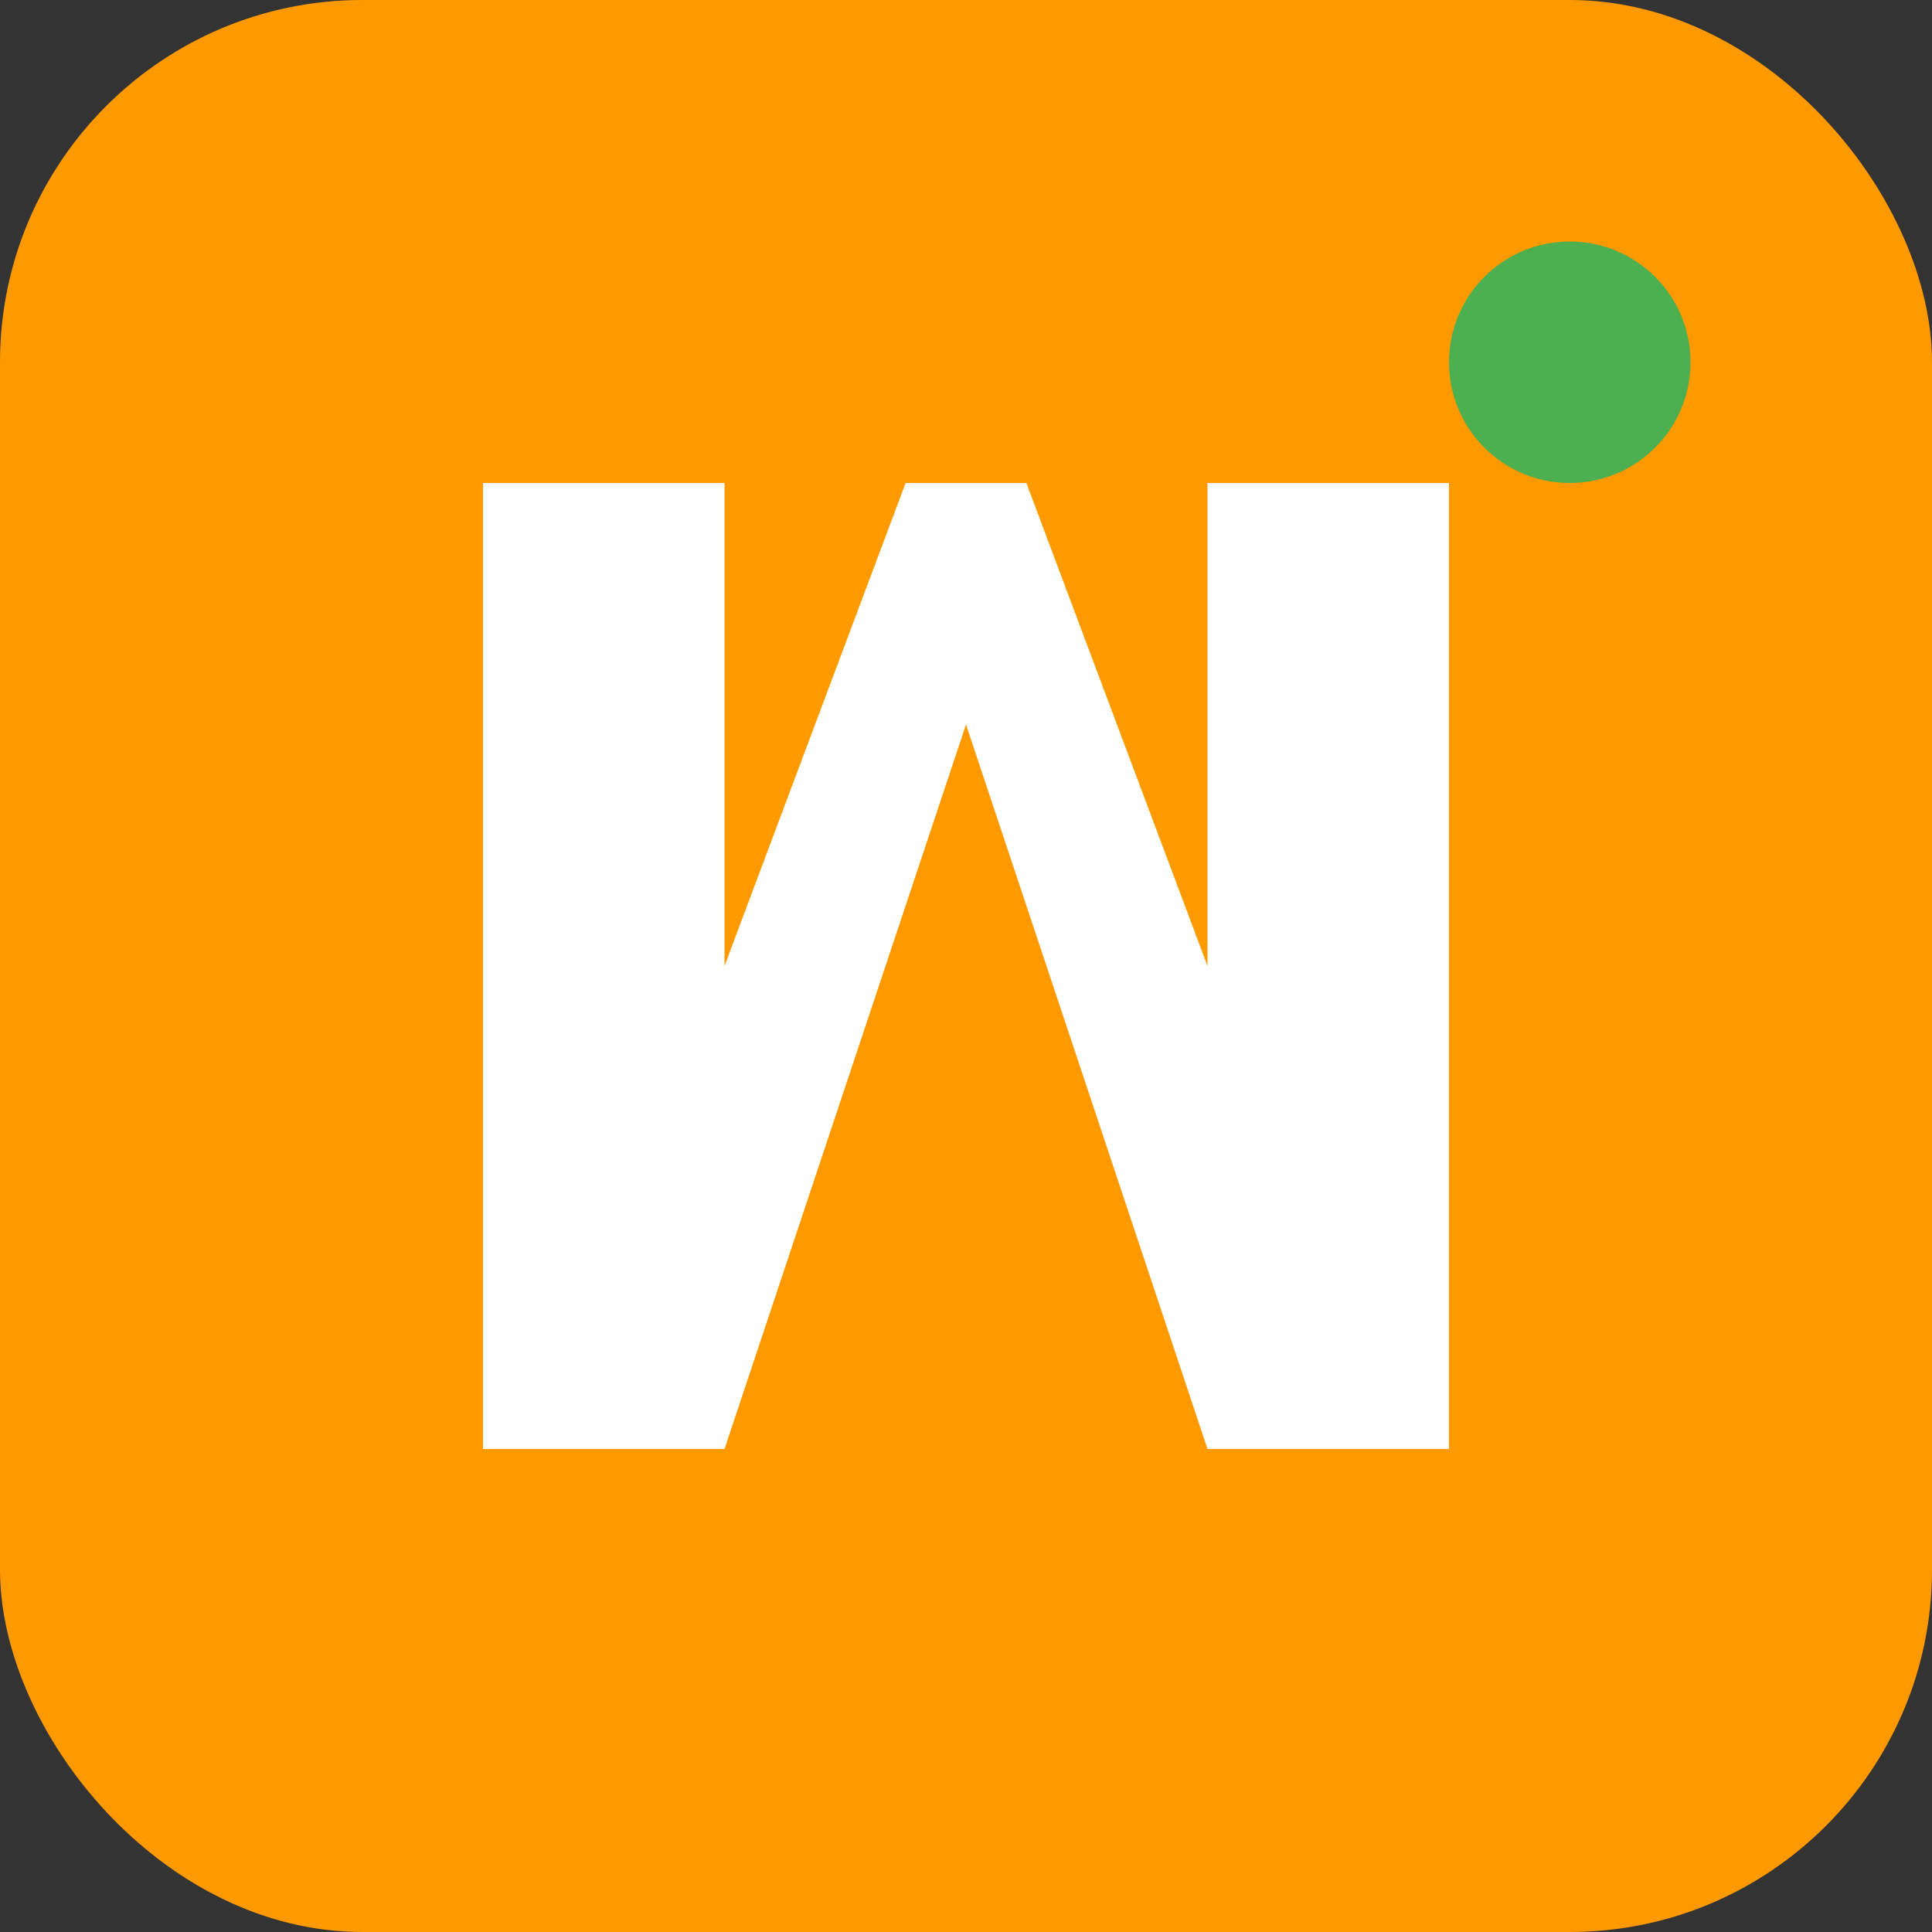
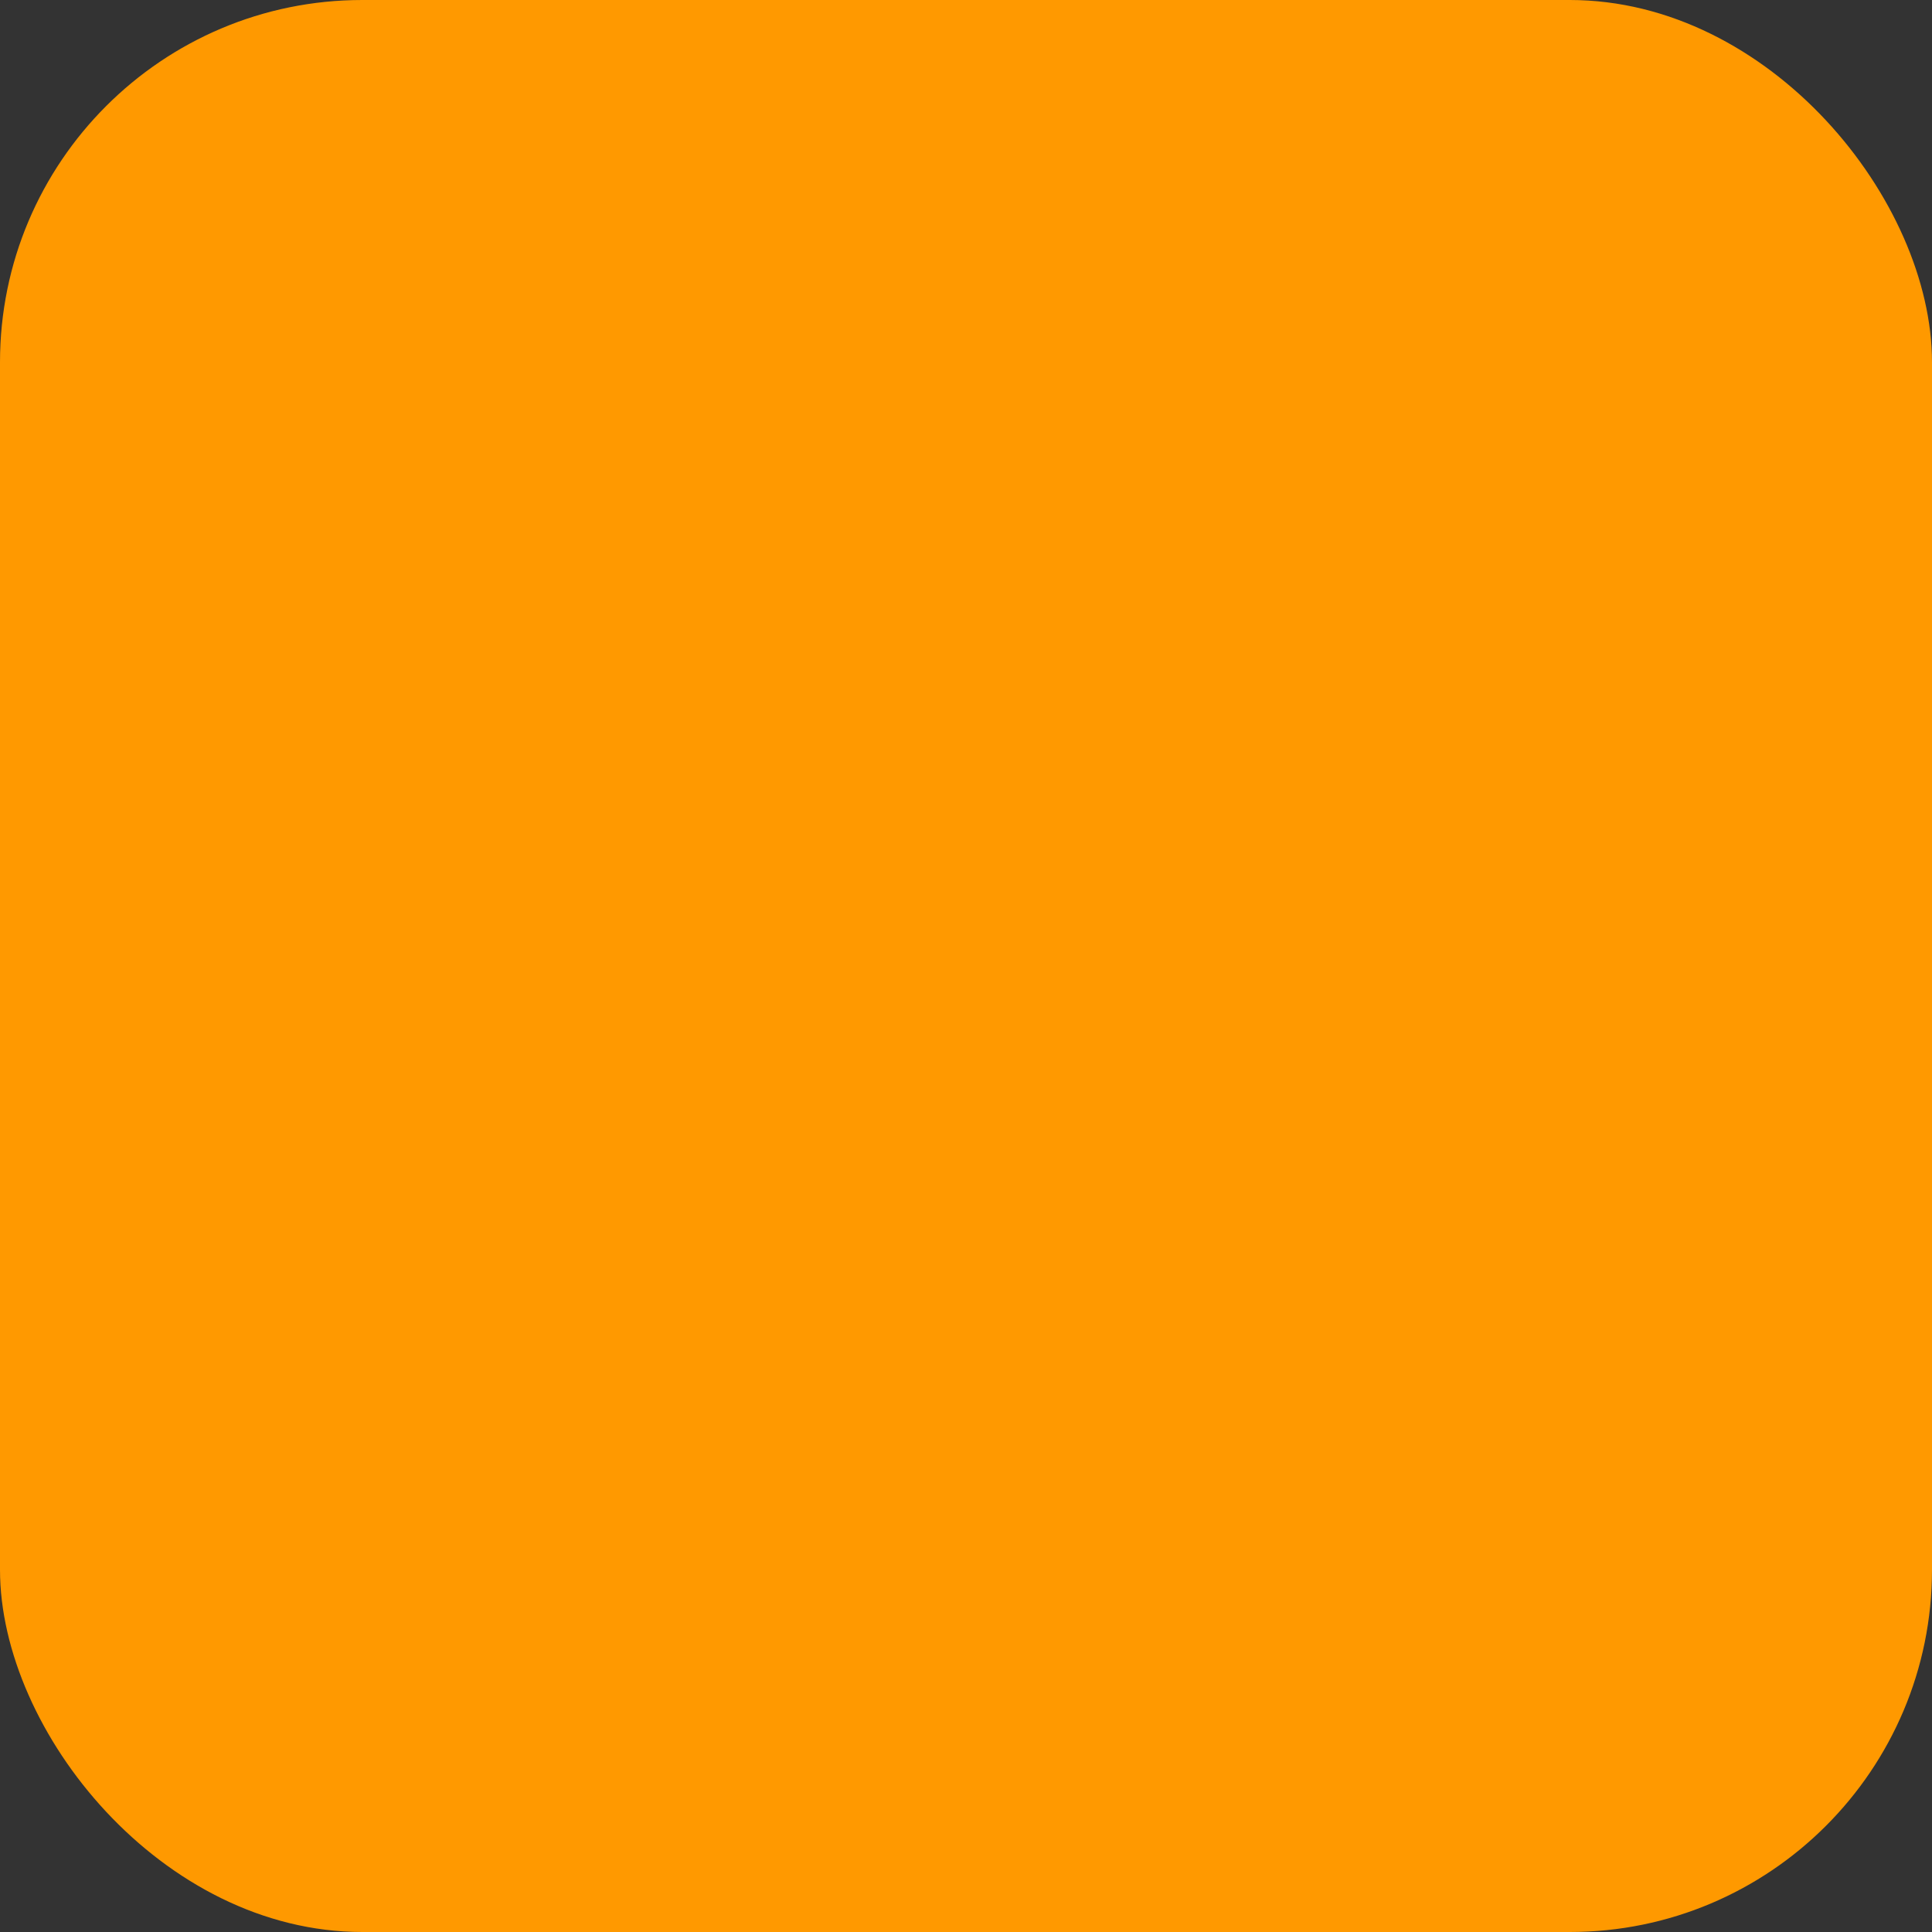
<svg xmlns="http://www.w3.org/2000/svg" viewBox="0 0 32 32">
  <rect x="0" y="0" width="32" height="32" fill="#333333" stroke="none" />
  <rect x="0" y="0" width="32" height="32" rx="6" fill="#FF9900" />
-   <path d="M8 8 L8 24 L12 24 L16 12 L20 24 L24 24 L24 8 L20 8 L20 16 L17 8 L15 8 L12 16 L12 8 Z" fill="white" />
-   <circle cx="26" cy="6" r="2" fill="#4CAF50" />
</svg>